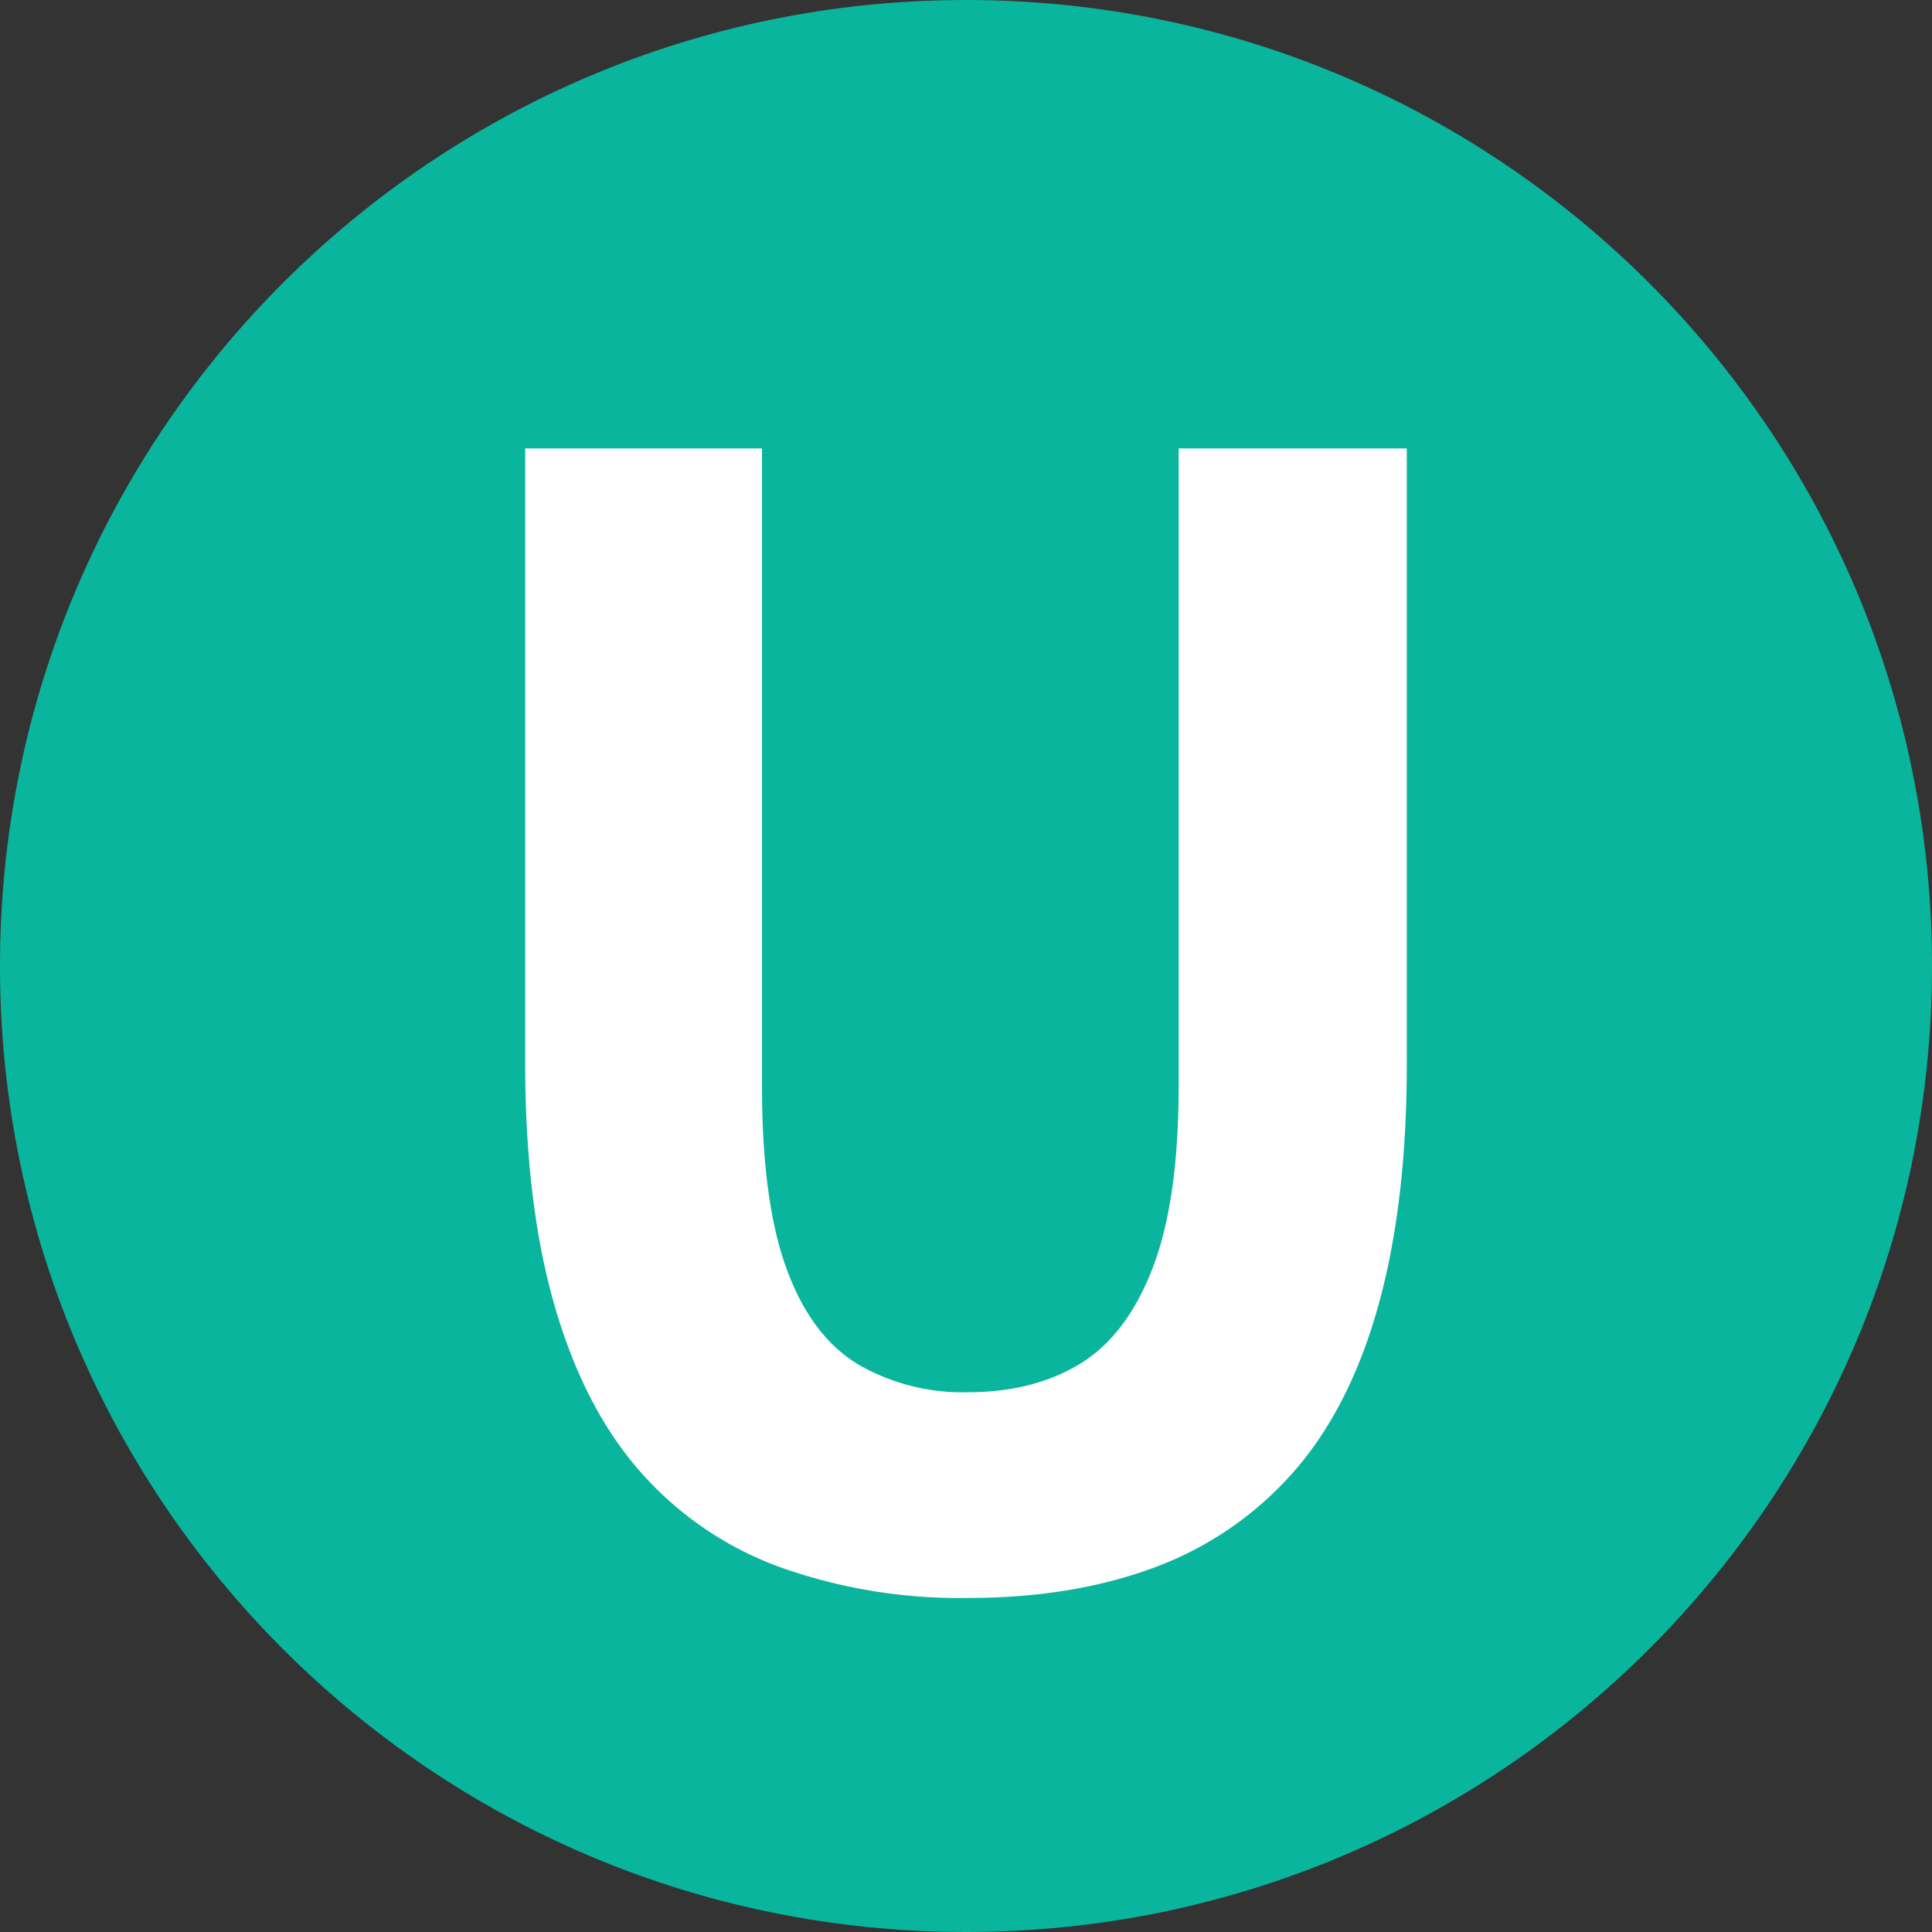
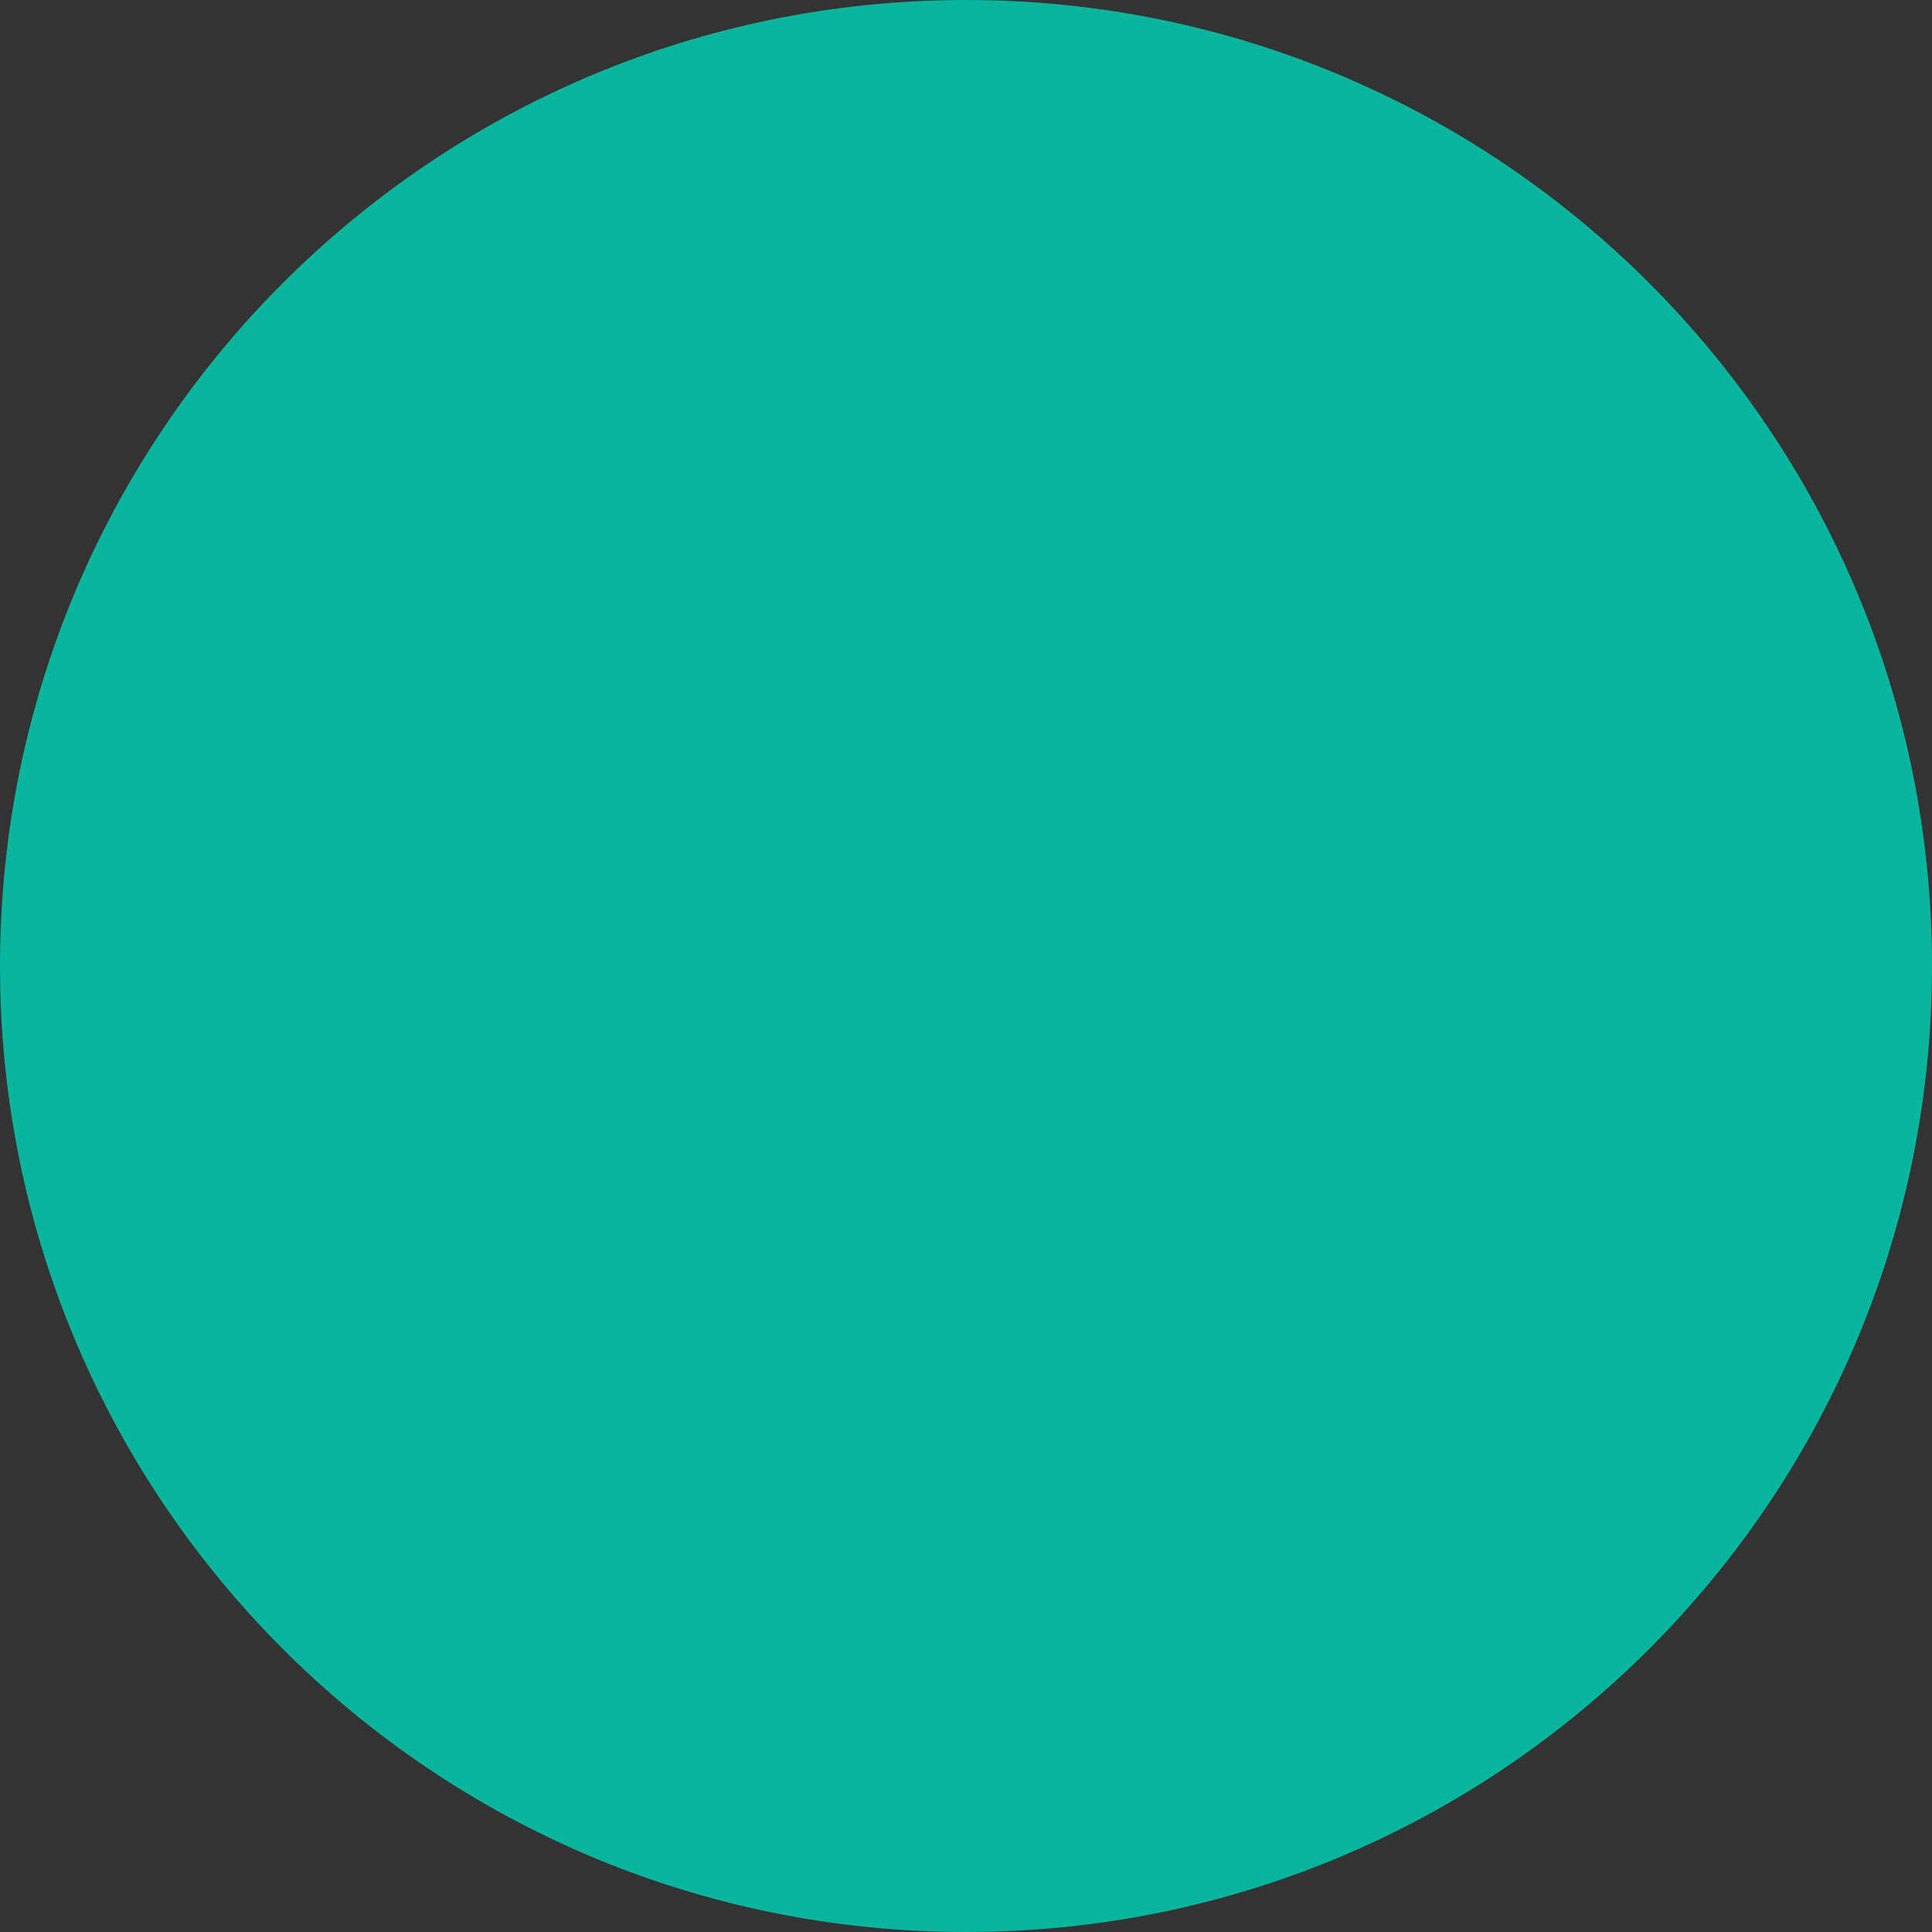
<svg xmlns="http://www.w3.org/2000/svg" data-bbox="0 0 304 304" viewBox="0 0 304 304" data-type="color">
  <rect x="0" y="0" width="304" height="304" fill="#333333" stroke="none" />
  <g>
    <g>
      <path fill="#0ab59e" d="M304 152c0 83.947-68.053 152-152 152S0 235.947 0 152 68.053 0 152 0s152 68.053 152 152z" data-color="1" />
-       <path d="M152.27 251.44a84.15 84.15 0 0 1-29.65-4.89 53.77 53.77 0 0 1-21.89-15q-8.85-10.07-13.47-26.12t-4.62-38.08V70.56h37.26v100.37q0 18 3.81 28.56t11.15 15.1a32.76 32.76 0 0 0 17.41 4.48q10.33 0 17.68-4.48t11.43-15.1q4.08-10.61 4.08-28.56V70.56h35.9v96.83q0 22-4.49 38.08t-13.32 26.12a54 54 0 0 1-21.77 15q-12.92 4.85-29.51 4.85Z" fill="#ffffff" data-color="2" />
    </g>
  </g>
</svg>